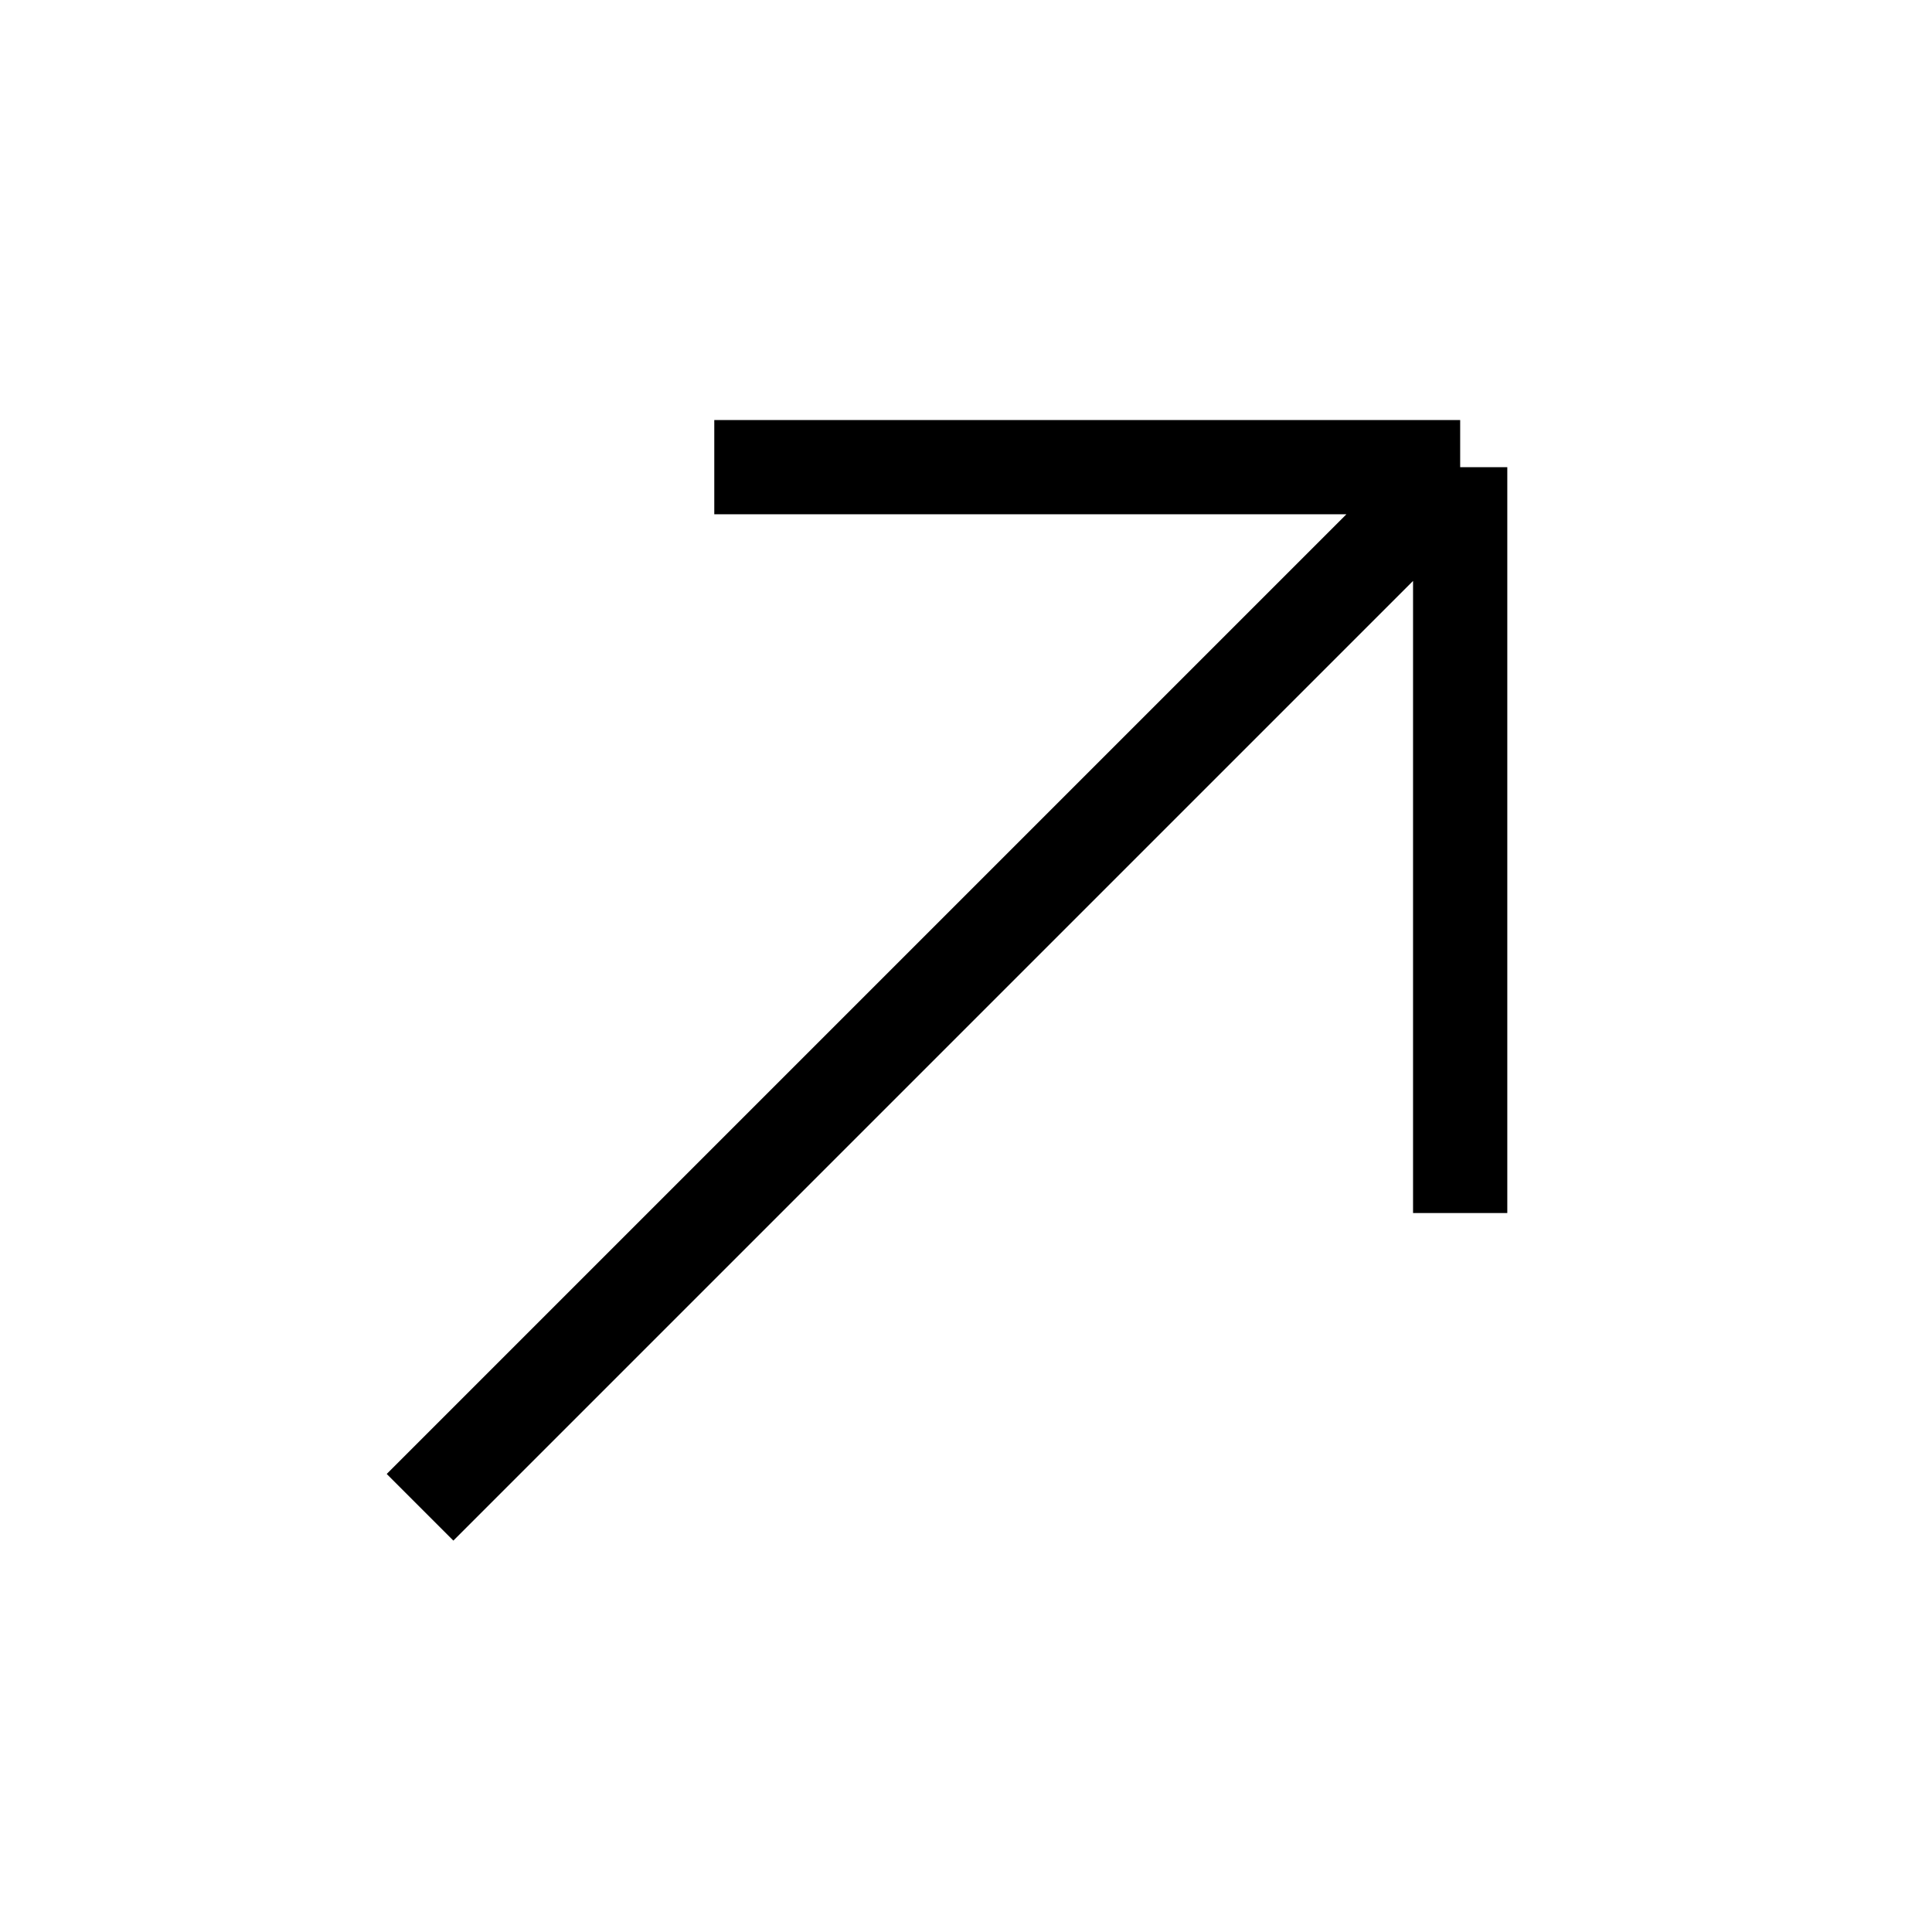
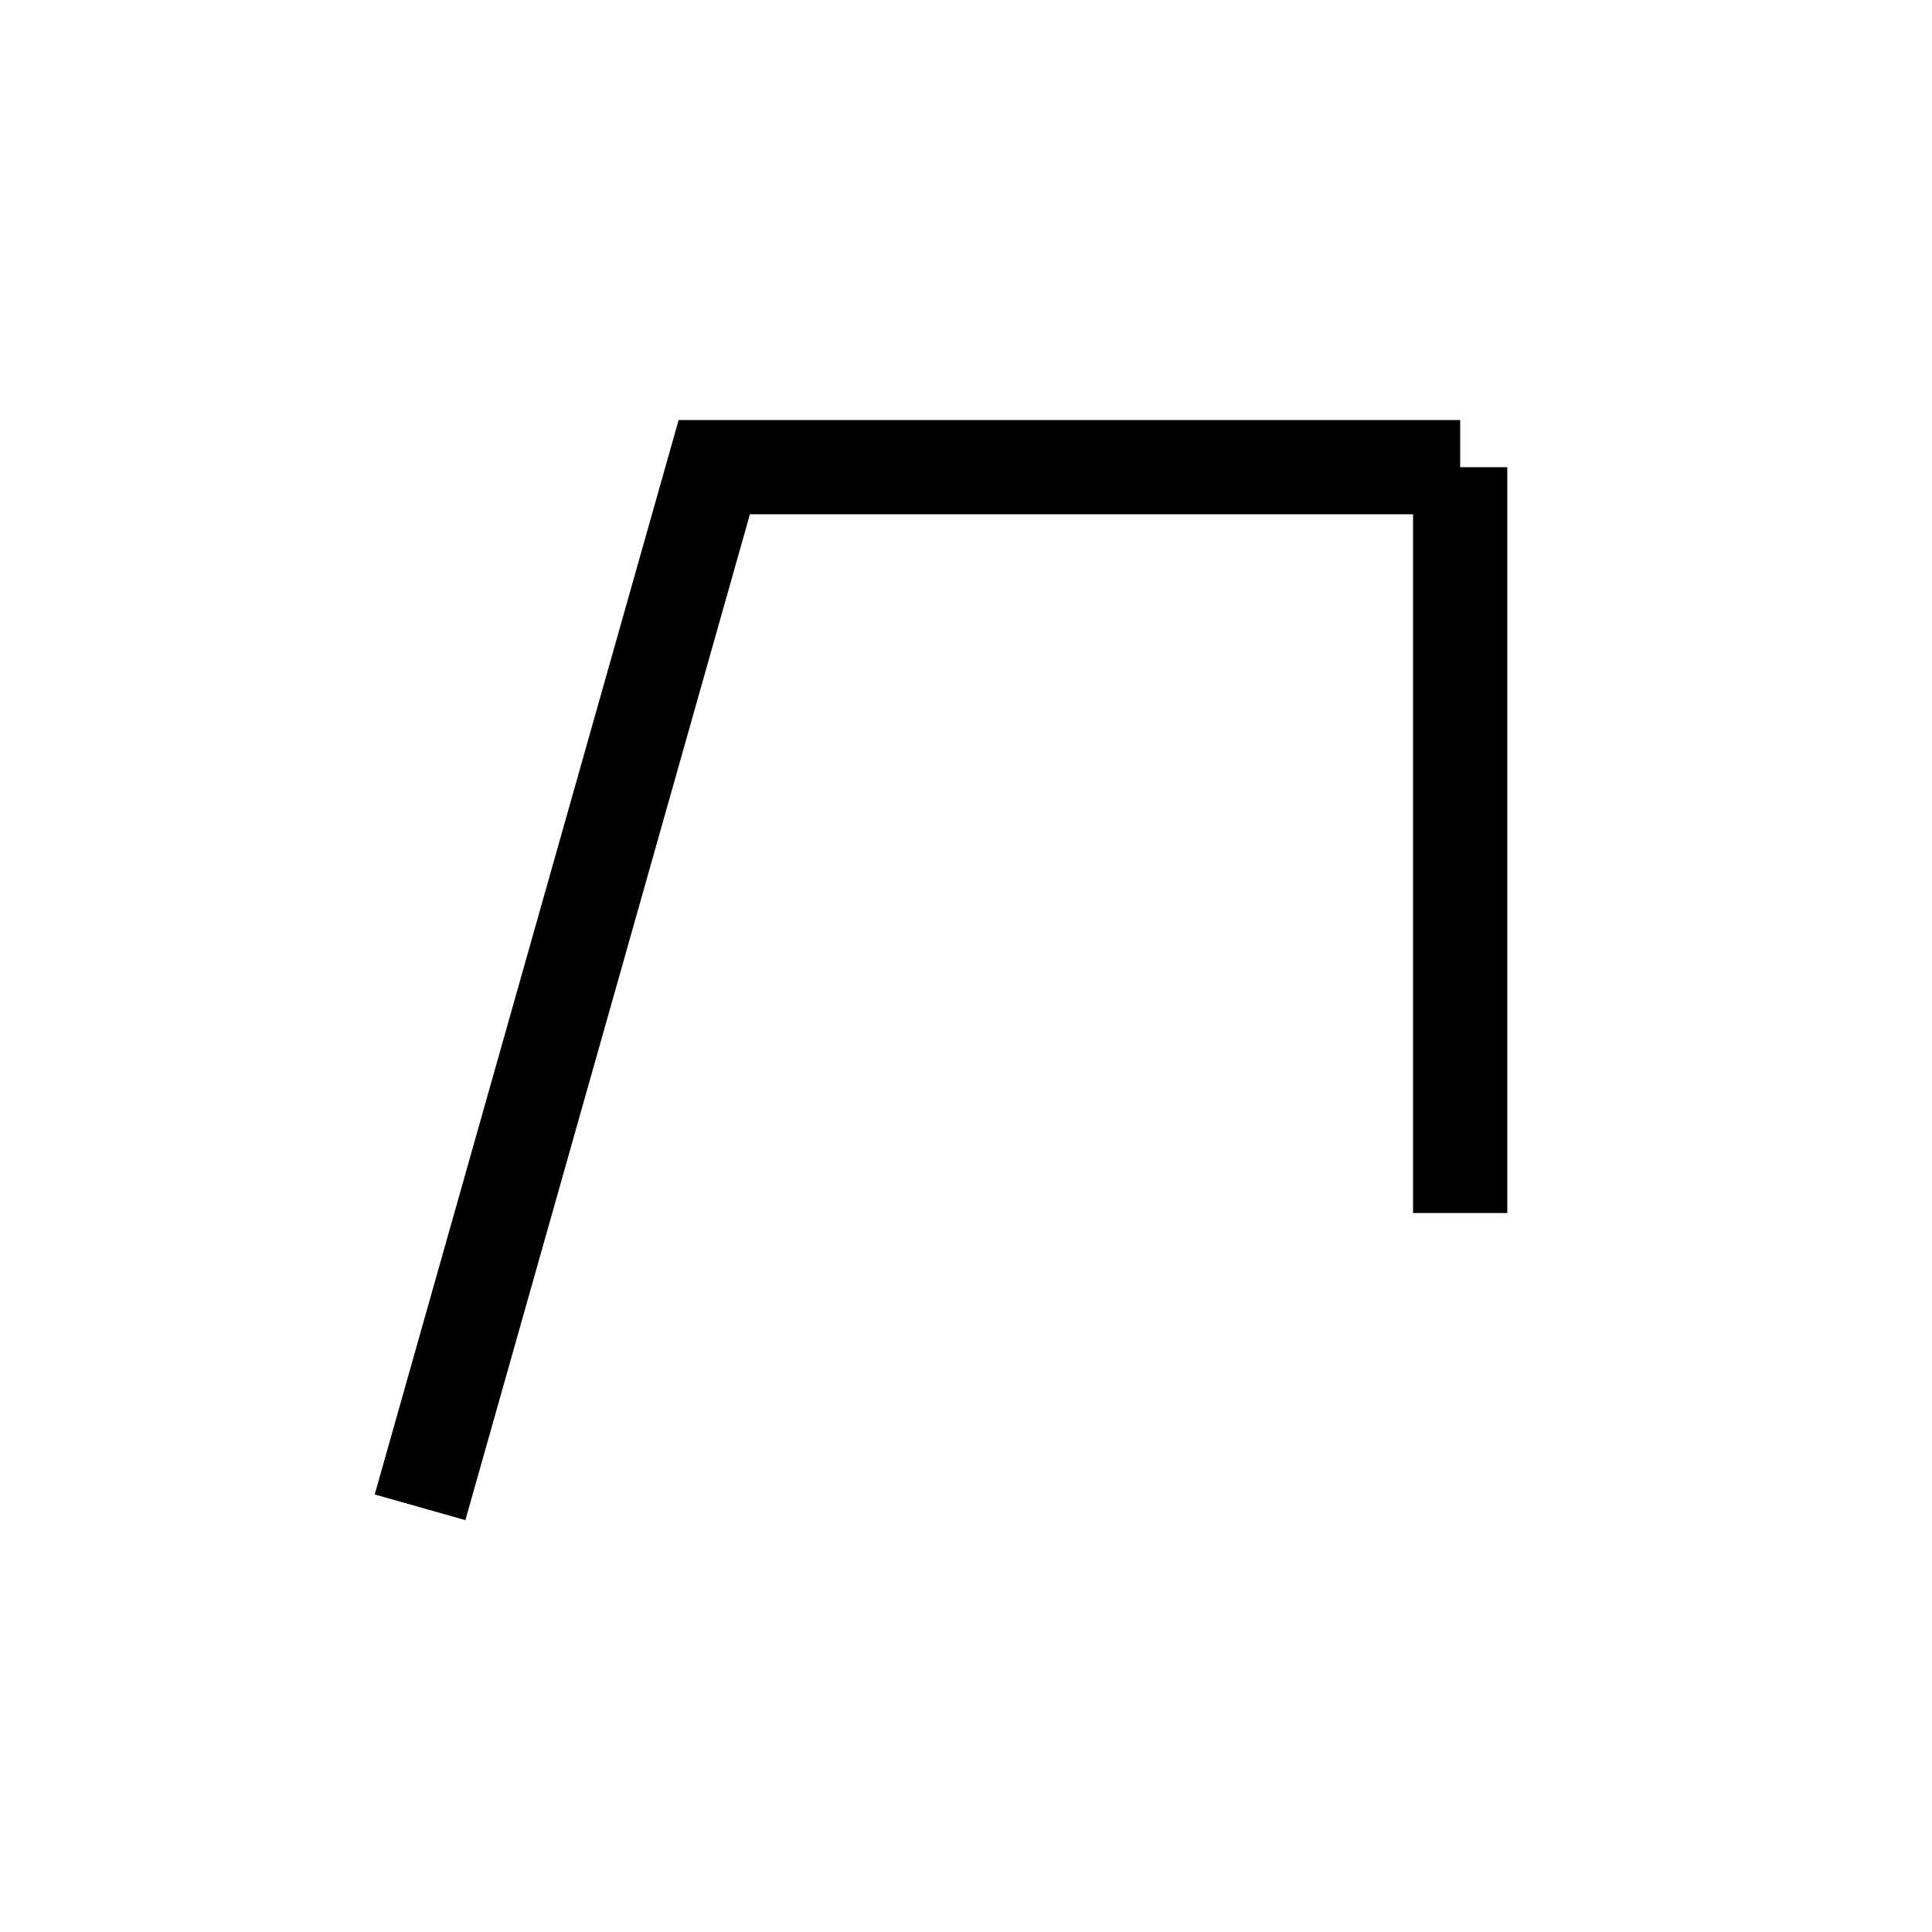
<svg xmlns="http://www.w3.org/2000/svg" width="41" height="41" viewBox="0 0 41 41" fill="none">
-   <path d="M30.987 25.743L30.987 9.914M30.987 9.914L15.158 9.914M30.987 9.914L8.914 31.987" stroke="black" stroke-width="2" />
+   <path d="M30.987 25.743L30.987 9.914M30.987 9.914L15.158 9.914L8.914 31.987" stroke="black" stroke-width="2" />
</svg>